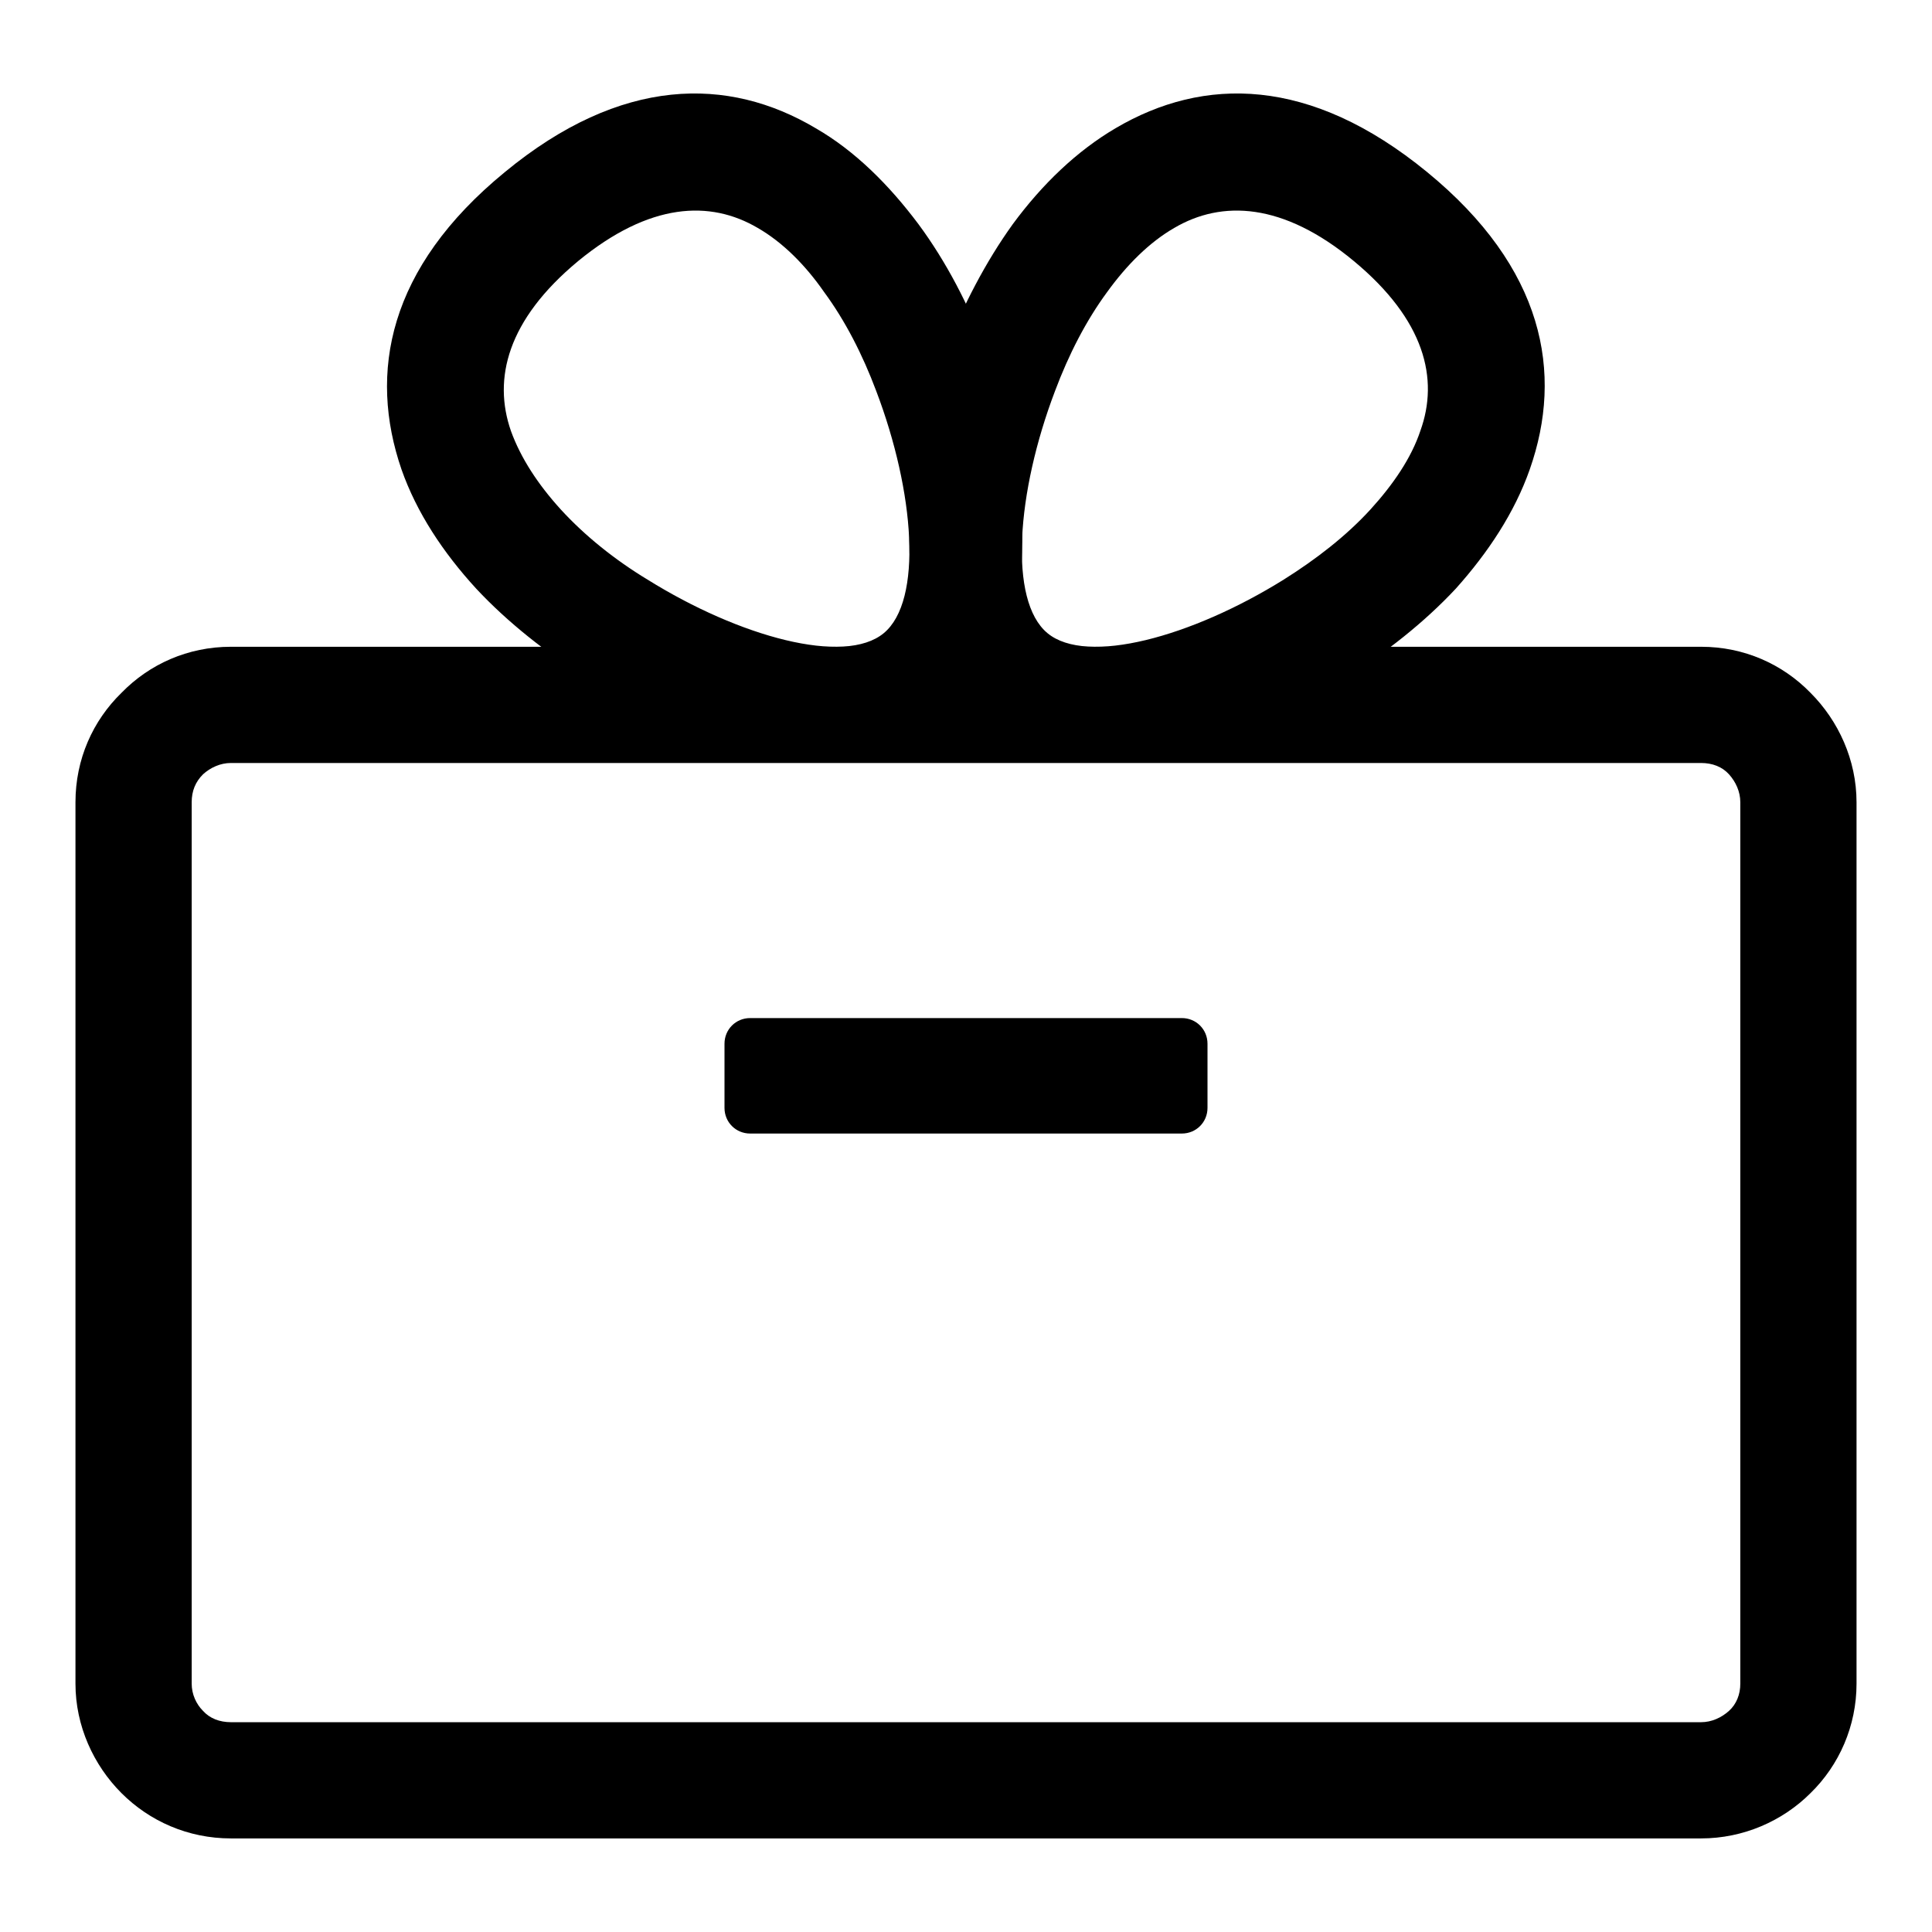
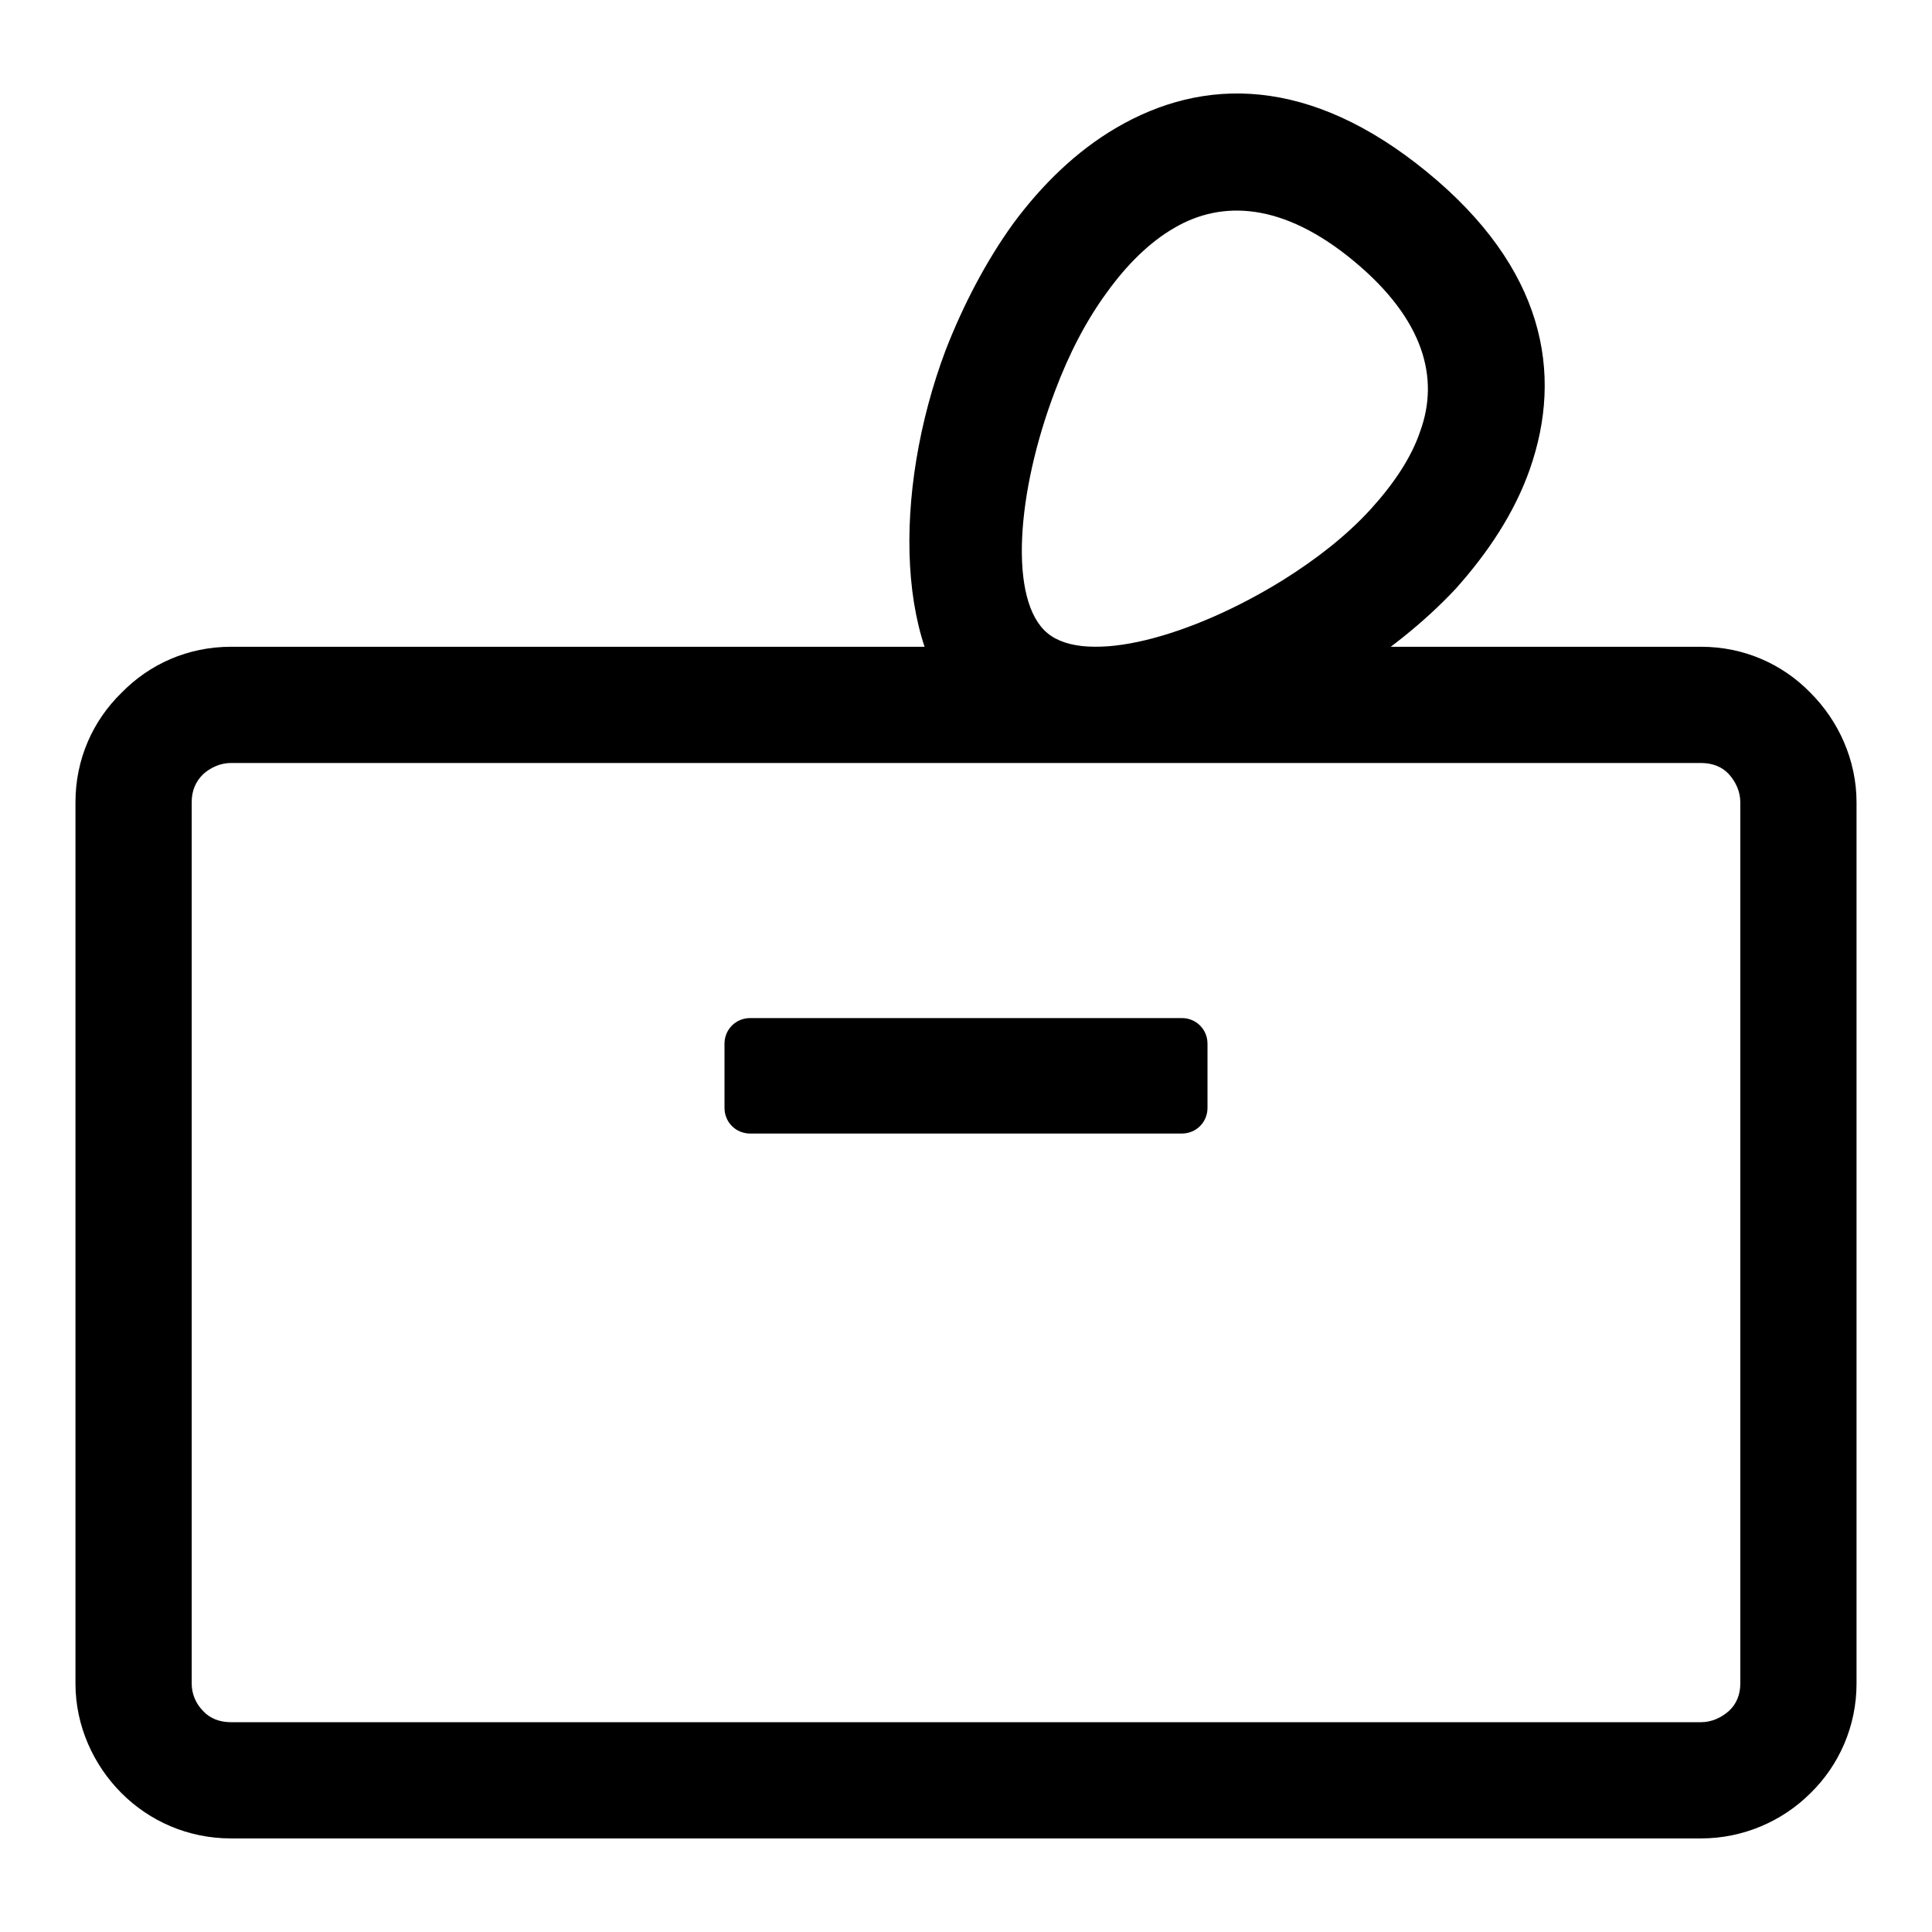
<svg xmlns="http://www.w3.org/2000/svg" version="1.1" x="0px" y="0px" viewBox="0 0 256 256" enable-background="new 0 0 256 256" xml:space="preserve">
  <g>
    <path fill="#000000" d="M30.6,85.7h194.8c5.7,0,10.8,2.3,14.5,6.1c3.7,3.7,6.1,8.9,6.1,14.5v116.8c0,5.6-2.3,10.8-6.1,14.5 c-3.7,3.7-8.9,6-14.5,6H30.6c-5.7,0-10.8-2.3-14.5-6s-6.1-8.9-6.1-14.5V106.3c0-5.7,2.3-10.8,6.1-14.5C19.8,88,24.9,85.7,30.6,85.7 z M225.4,101.1H30.6c-1.4,0-2.7,0.6-3.7,1.5c-1,1-1.5,2.2-1.5,3.7v116.8c0,1.4,0.6,2.7,1.5,3.6c0.9,1,2.2,1.5,3.7,1.5h194.8 c1.4,0,2.7-0.6,3.7-1.5c1-0.9,1.5-2.2,1.5-3.6V106.3c0-1.4-0.6-2.7-1.5-3.7S226.9,101.1,225.4,101.1L225.4,101.1z" />
-     <path fill="#000000" d="M66.9,22.8c15.4-12.7,29.6-12.7,41.2-5.8c5.2,3,9.7,7.5,13.6,12.7c3.7,5,6.7,10.8,8.9,16.7 c7.2,18.9,6.7,40.9-3.6,49.4c-10.4,8.5-32,4.8-49.2-5.9c-5.4-3.4-10.5-7.4-14.7-11.9c-4.4-4.8-7.9-10.1-9.9-15.8 C48.8,49.4,51.4,35.5,66.9,22.8z M100.4,30.2c-6.3-3.7-14.3-3.4-23.8,4.4c-9.4,7.8-11.3,15.6-8.9,22.5c1.3,3.6,3.6,7.1,6.6,10.4 c3.2,3.5,7.2,6.7,11.5,9.3c12.2,7.6,26.1,11.4,31.3,7.1c5.2-4.3,4.1-18.7-1-32.1c-1.8-4.8-4.1-9.3-6.9-13.1 C106.7,35.1,103.7,32.1,100.4,30.2L100.4,30.2z" />
    <path fill="#000000" d="M179.4,34.6c-9.4-7.8-17.5-8.1-23.8-4.4c-3.3,1.9-6.3,4.9-8.9,8.5c-2.8,3.8-5.1,8.3-6.9,13.1 c-5.1,13.4-6.2,27.8-1,32.1c5.2,4.3,19.1,0.5,31.3-7.1c4.3-2.7,8.3-5.8,11.5-9.3c3-3.3,5.4-6.8,6.6-10.4 C190.7,50.2,188.8,42.4,179.4,34.6z M147.8,17c11.7-6.9,25.8-6.9,41.3,5.8c15.5,12.7,18.1,26.6,13.6,39.4c-2,5.7-5.5,11-9.8,15.8 c-4.2,4.5-9.3,8.5-14.7,11.9c-17.2,10.7-38.8,14.5-49.2,5.9c-10.4-8.5-10.8-30.5-3.7-49.4c2.3-5.9,5.3-11.7,8.9-16.7 C138.1,24.4,142.7,20,147.8,17z M99.4,134.9h57.2c1.9,0,3.4,1.5,3.4,3.4v8.5c0,1.9-1.5,3.4-3.4,3.4H99.4c-1.9,0-3.4-1.5-3.4-3.4 v-8.5C96,136.4,97.5,134.9,99.4,134.9z" />
  </g>
</svg>